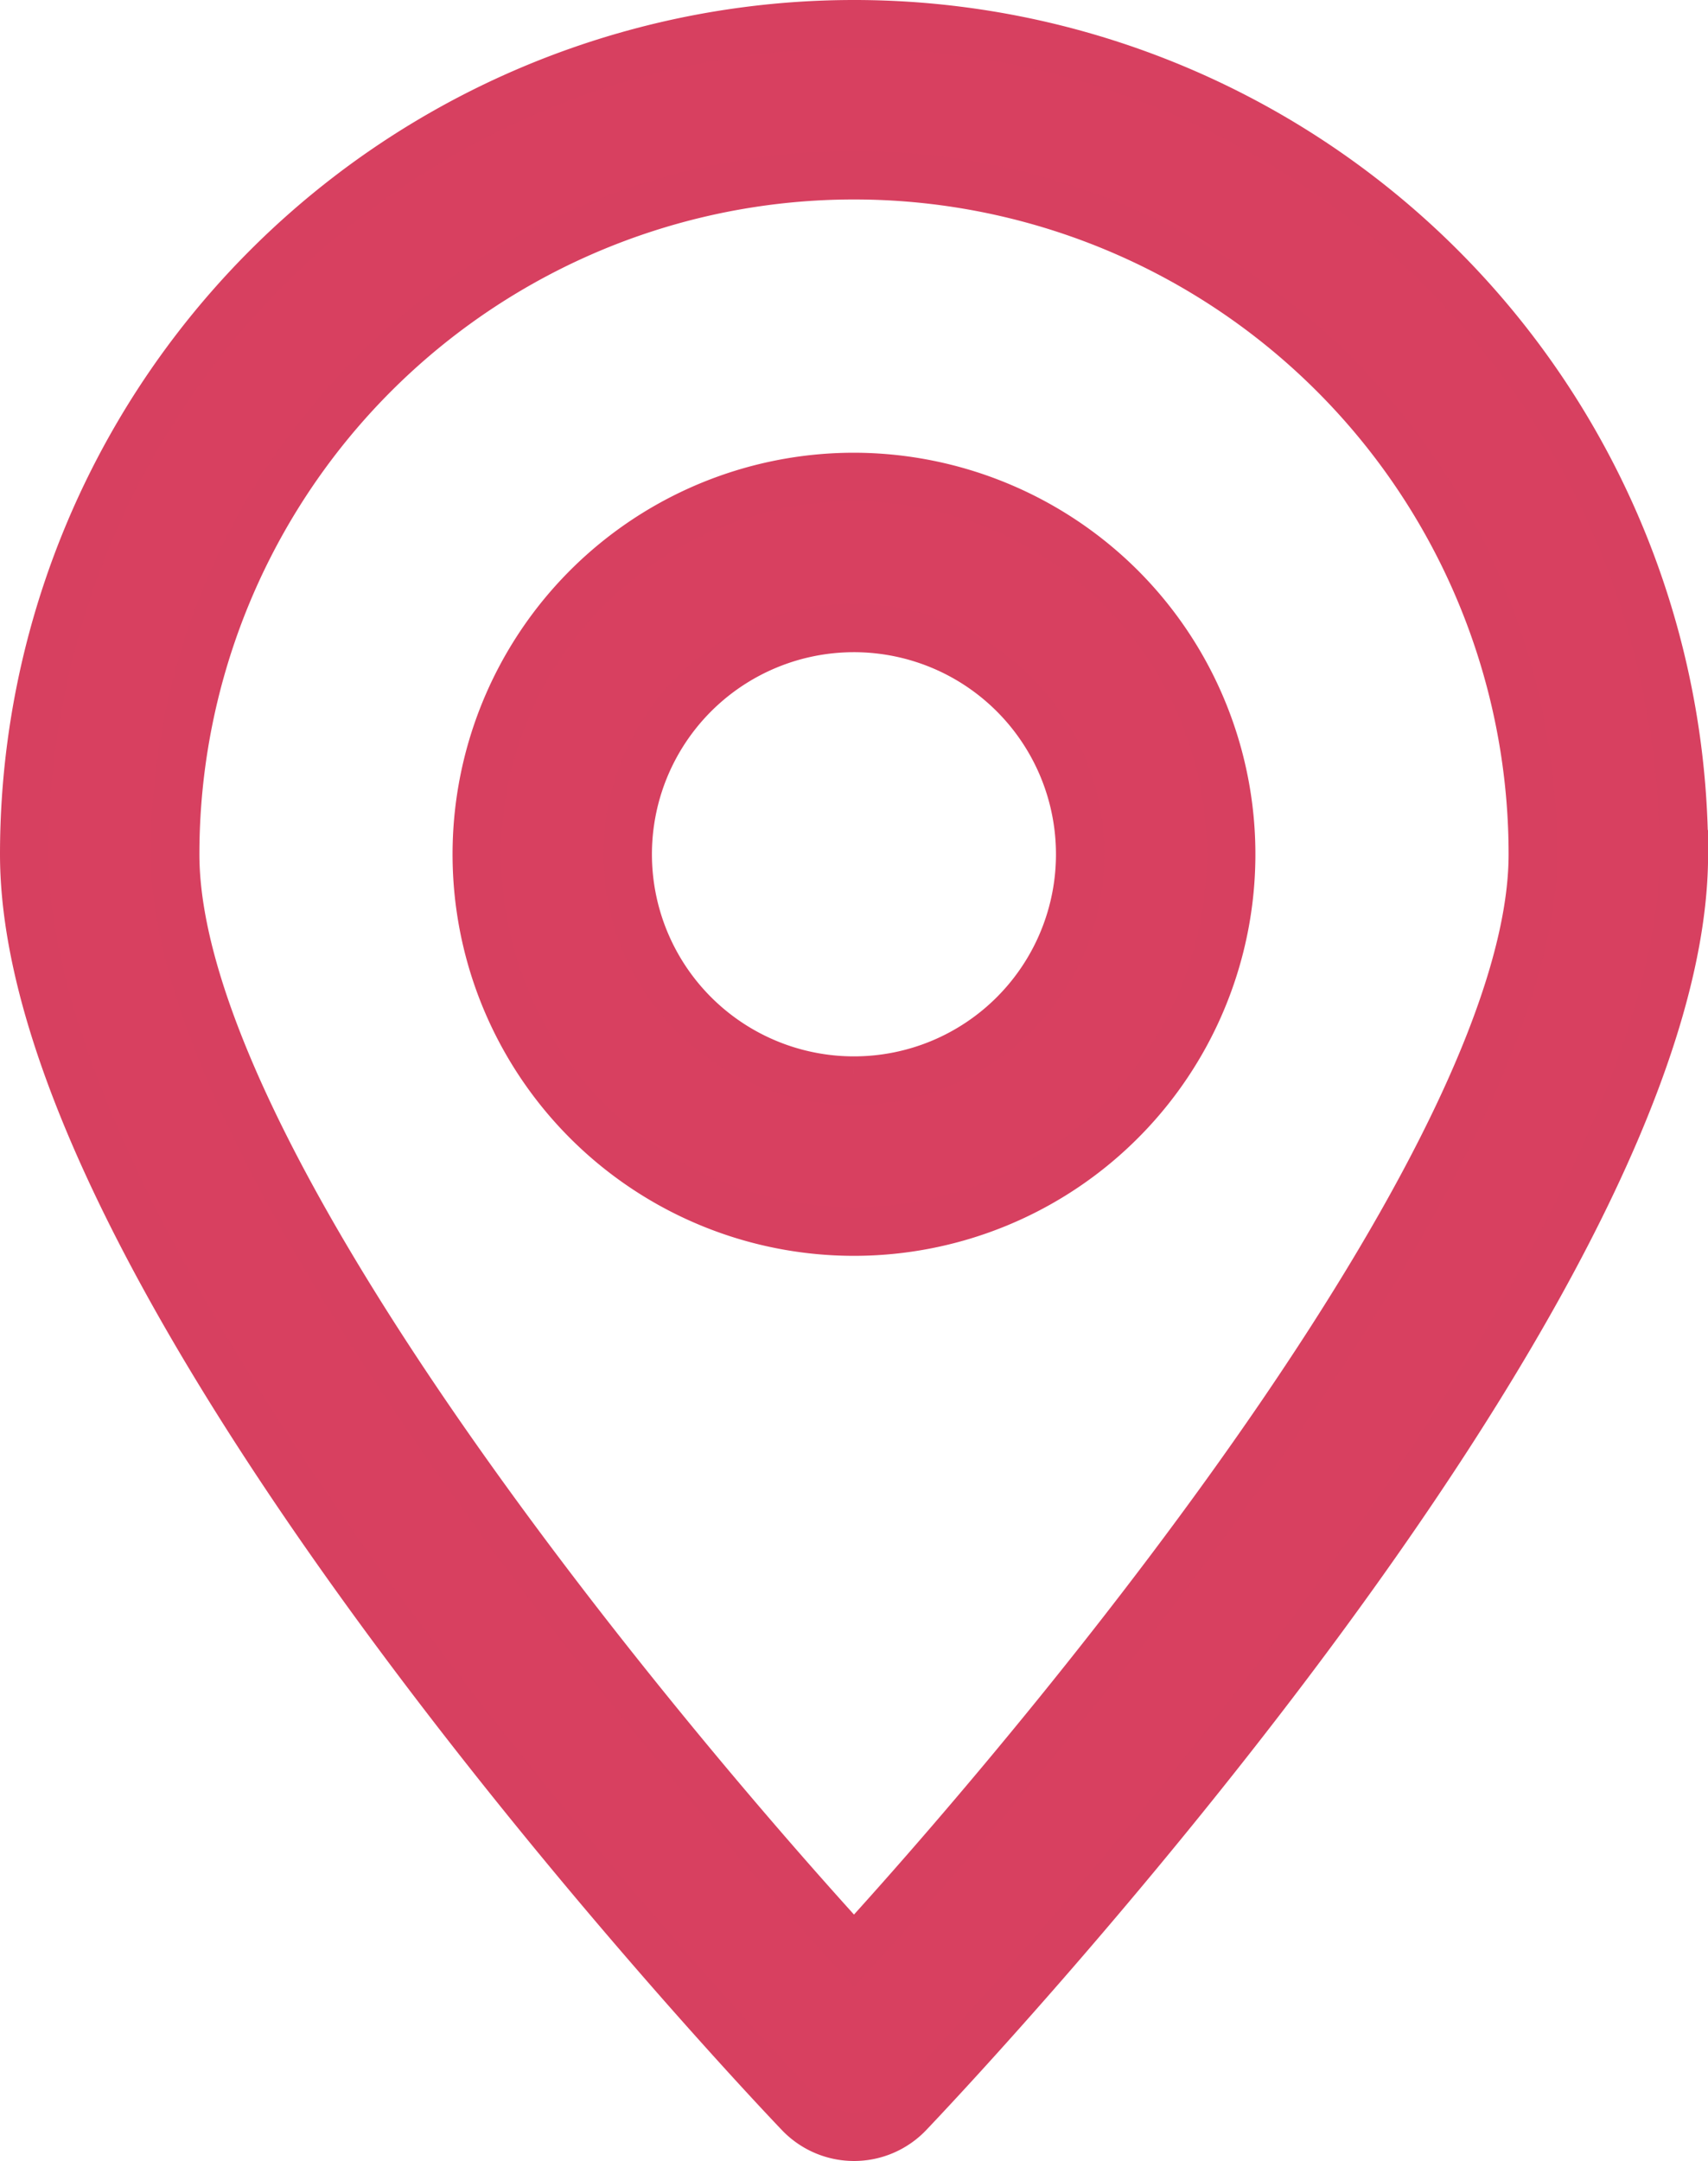
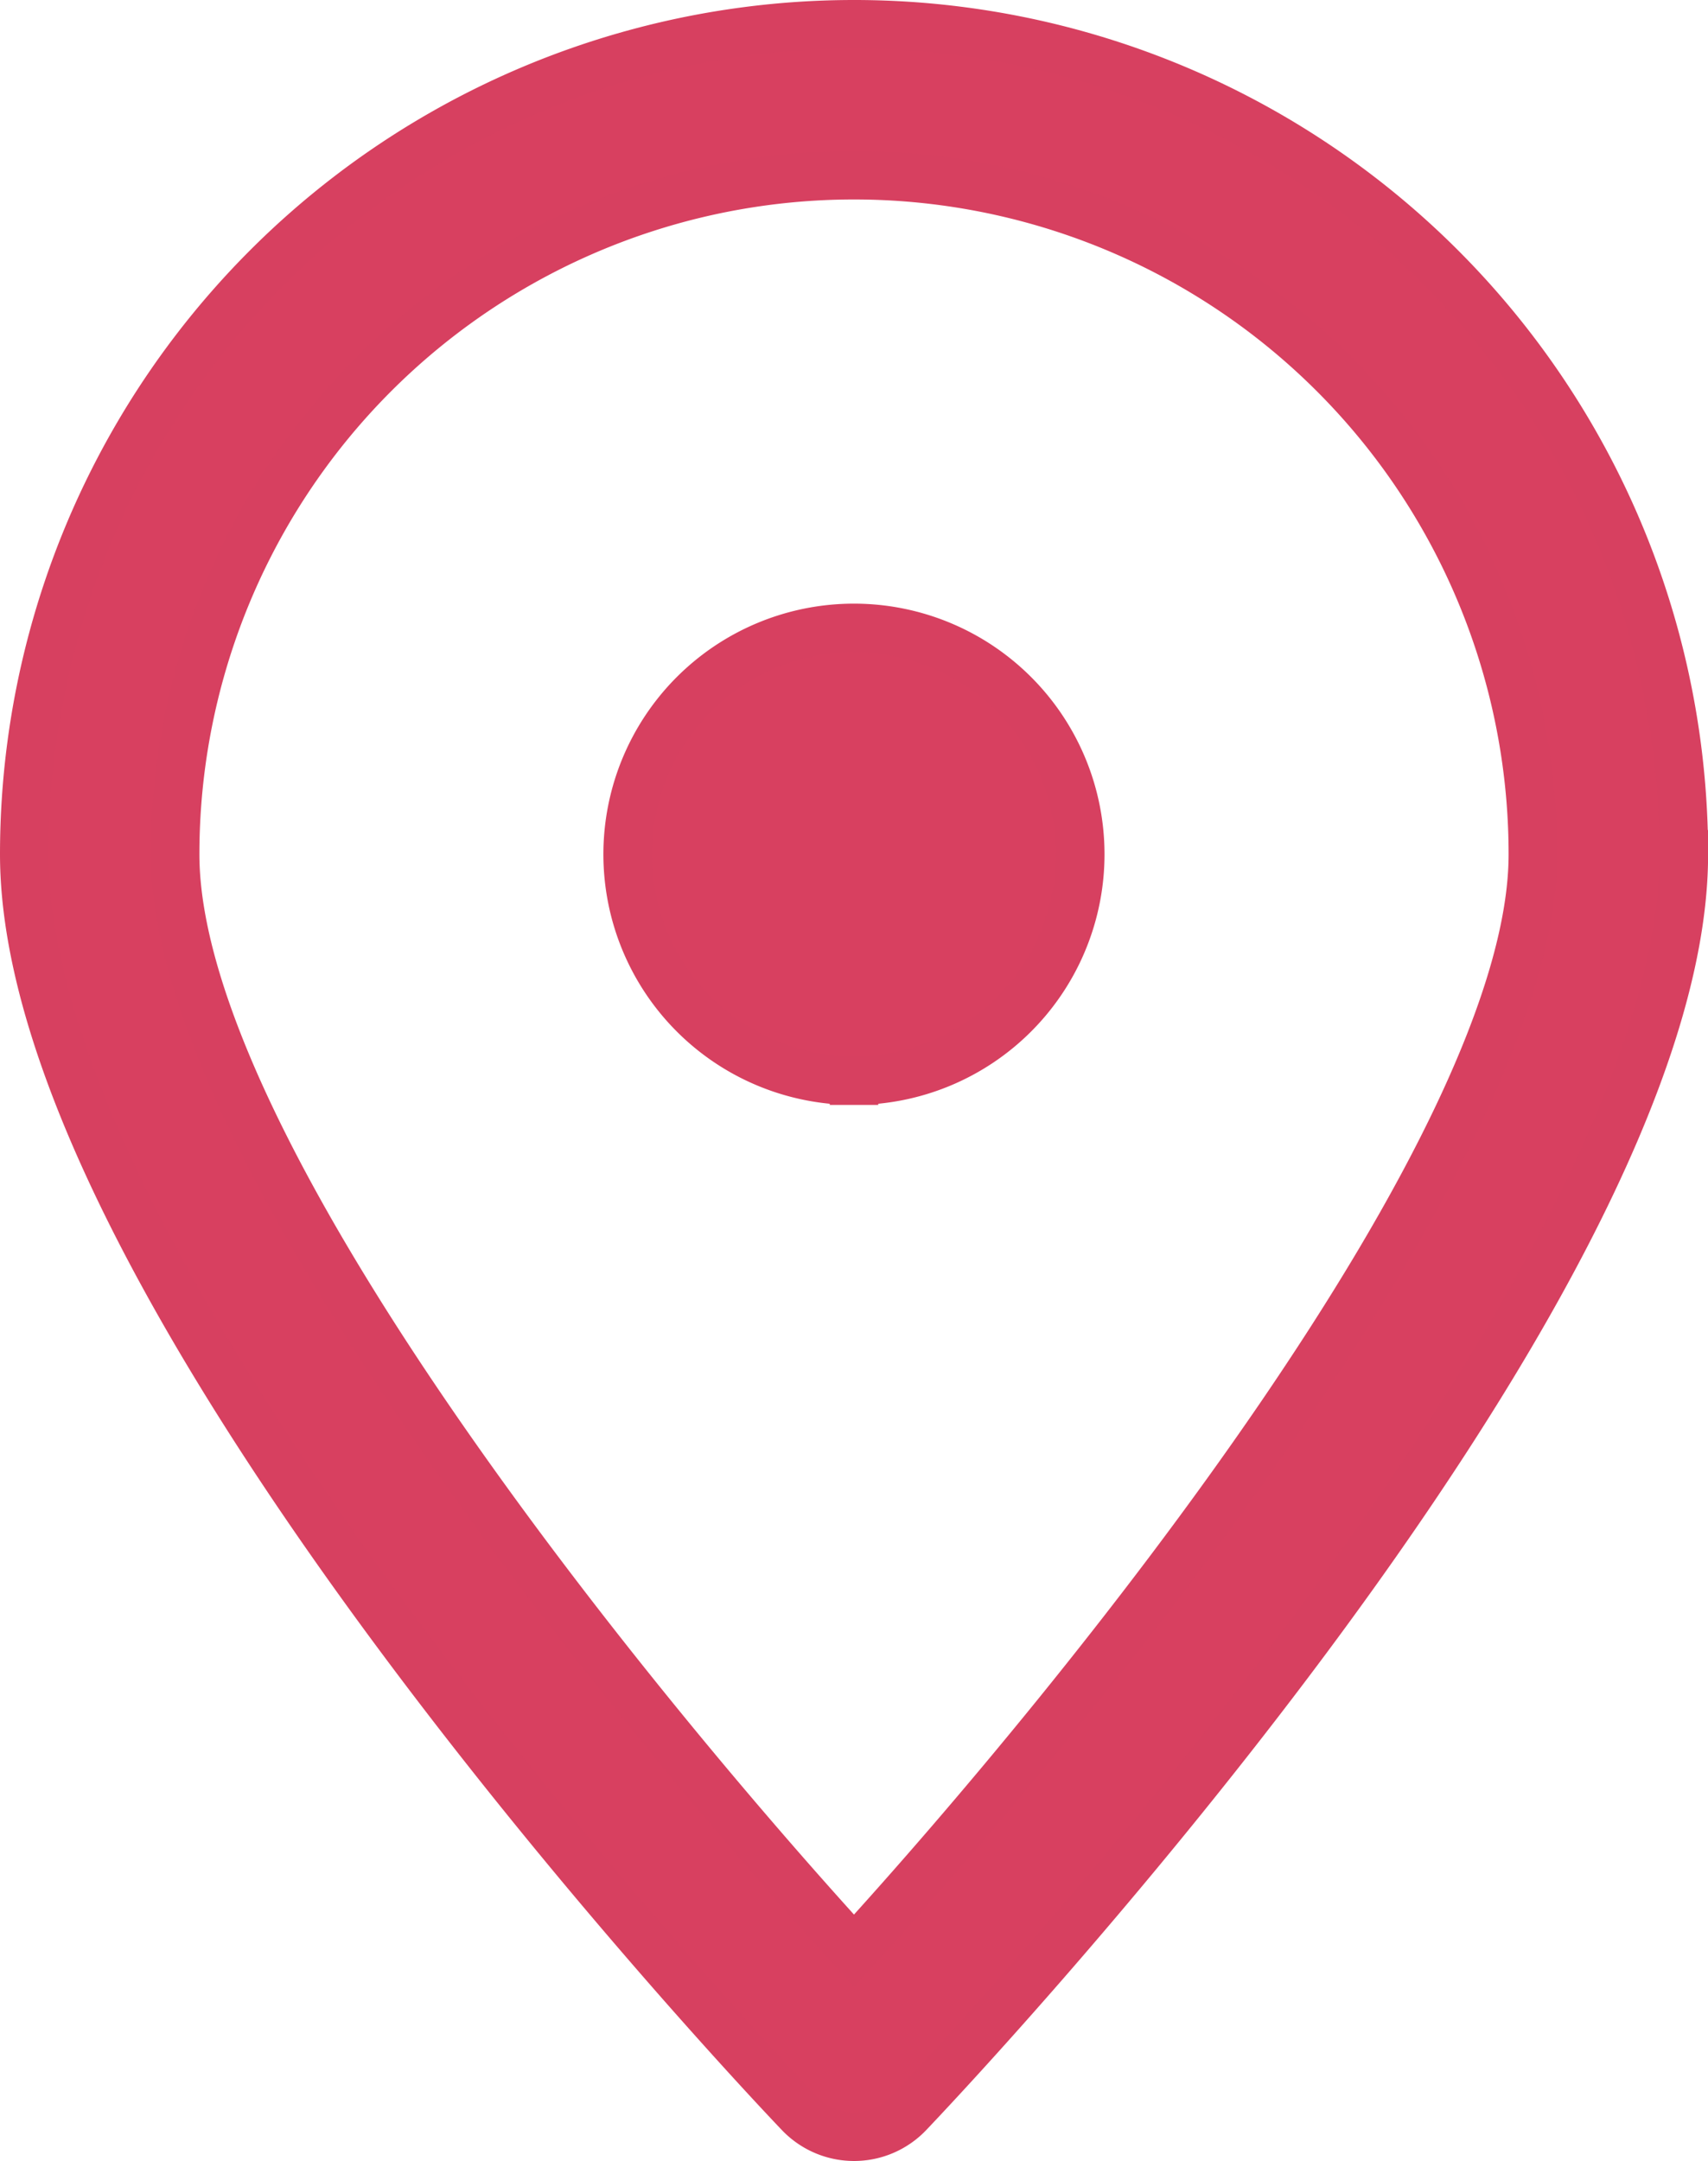
<svg xmlns="http://www.w3.org/2000/svg" width="17.594" height="22.253" viewBox="0 0 17.594 22.253">
-   <path data-name="noun-locate-2548055 (1)" d="M8.797.25A8.547 8.547 0 0 0 .25 8.797c0 4.553 7.661 12.627 7.988 12.968a.777.777 0 0 0 1.119 0c.326-.342 7.988-8.415 7.988-12.968A8.547 8.547 0 0 0 8.797.25Zm0 19.837c-2.378-2.6-6.993-8.283-6.993-11.29a6.993 6.993 0 1 1 13.986 0c0 2.999-4.615 8.687-6.993 11.29Zm0-15.175a3.885 3.885 0 1 0 2.747 1.138 3.9 3.9 0 0 0-2.747-1.138Zm0 6.216a2.331 2.331 0 1 1 1.648-.683 2.33 2.33 0 0 1-1.648.683Z" fill="#d84060" stroke="#d74060" stroke-width=".5" />
+   <path data-name="noun-locate-2548055 (1)" d="M8.797.25A8.547 8.547 0 0 0 .25 8.797c0 4.553 7.661 12.627 7.988 12.968a.777.777 0 0 0 1.119 0c.326-.342 7.988-8.415 7.988-12.968A8.547 8.547 0 0 0 8.797.25Zm0 19.837c-2.378-2.6-6.993-8.283-6.993-11.29a6.993 6.993 0 1 1 13.986 0c0 2.999-4.615 8.687-6.993 11.29Zm0-15.175Zm0 6.216a2.331 2.331 0 1 1 1.648-.683 2.33 2.33 0 0 1-1.648.683Z" fill="#d84060" stroke="#d74060" stroke-width=".5" />
</svg>